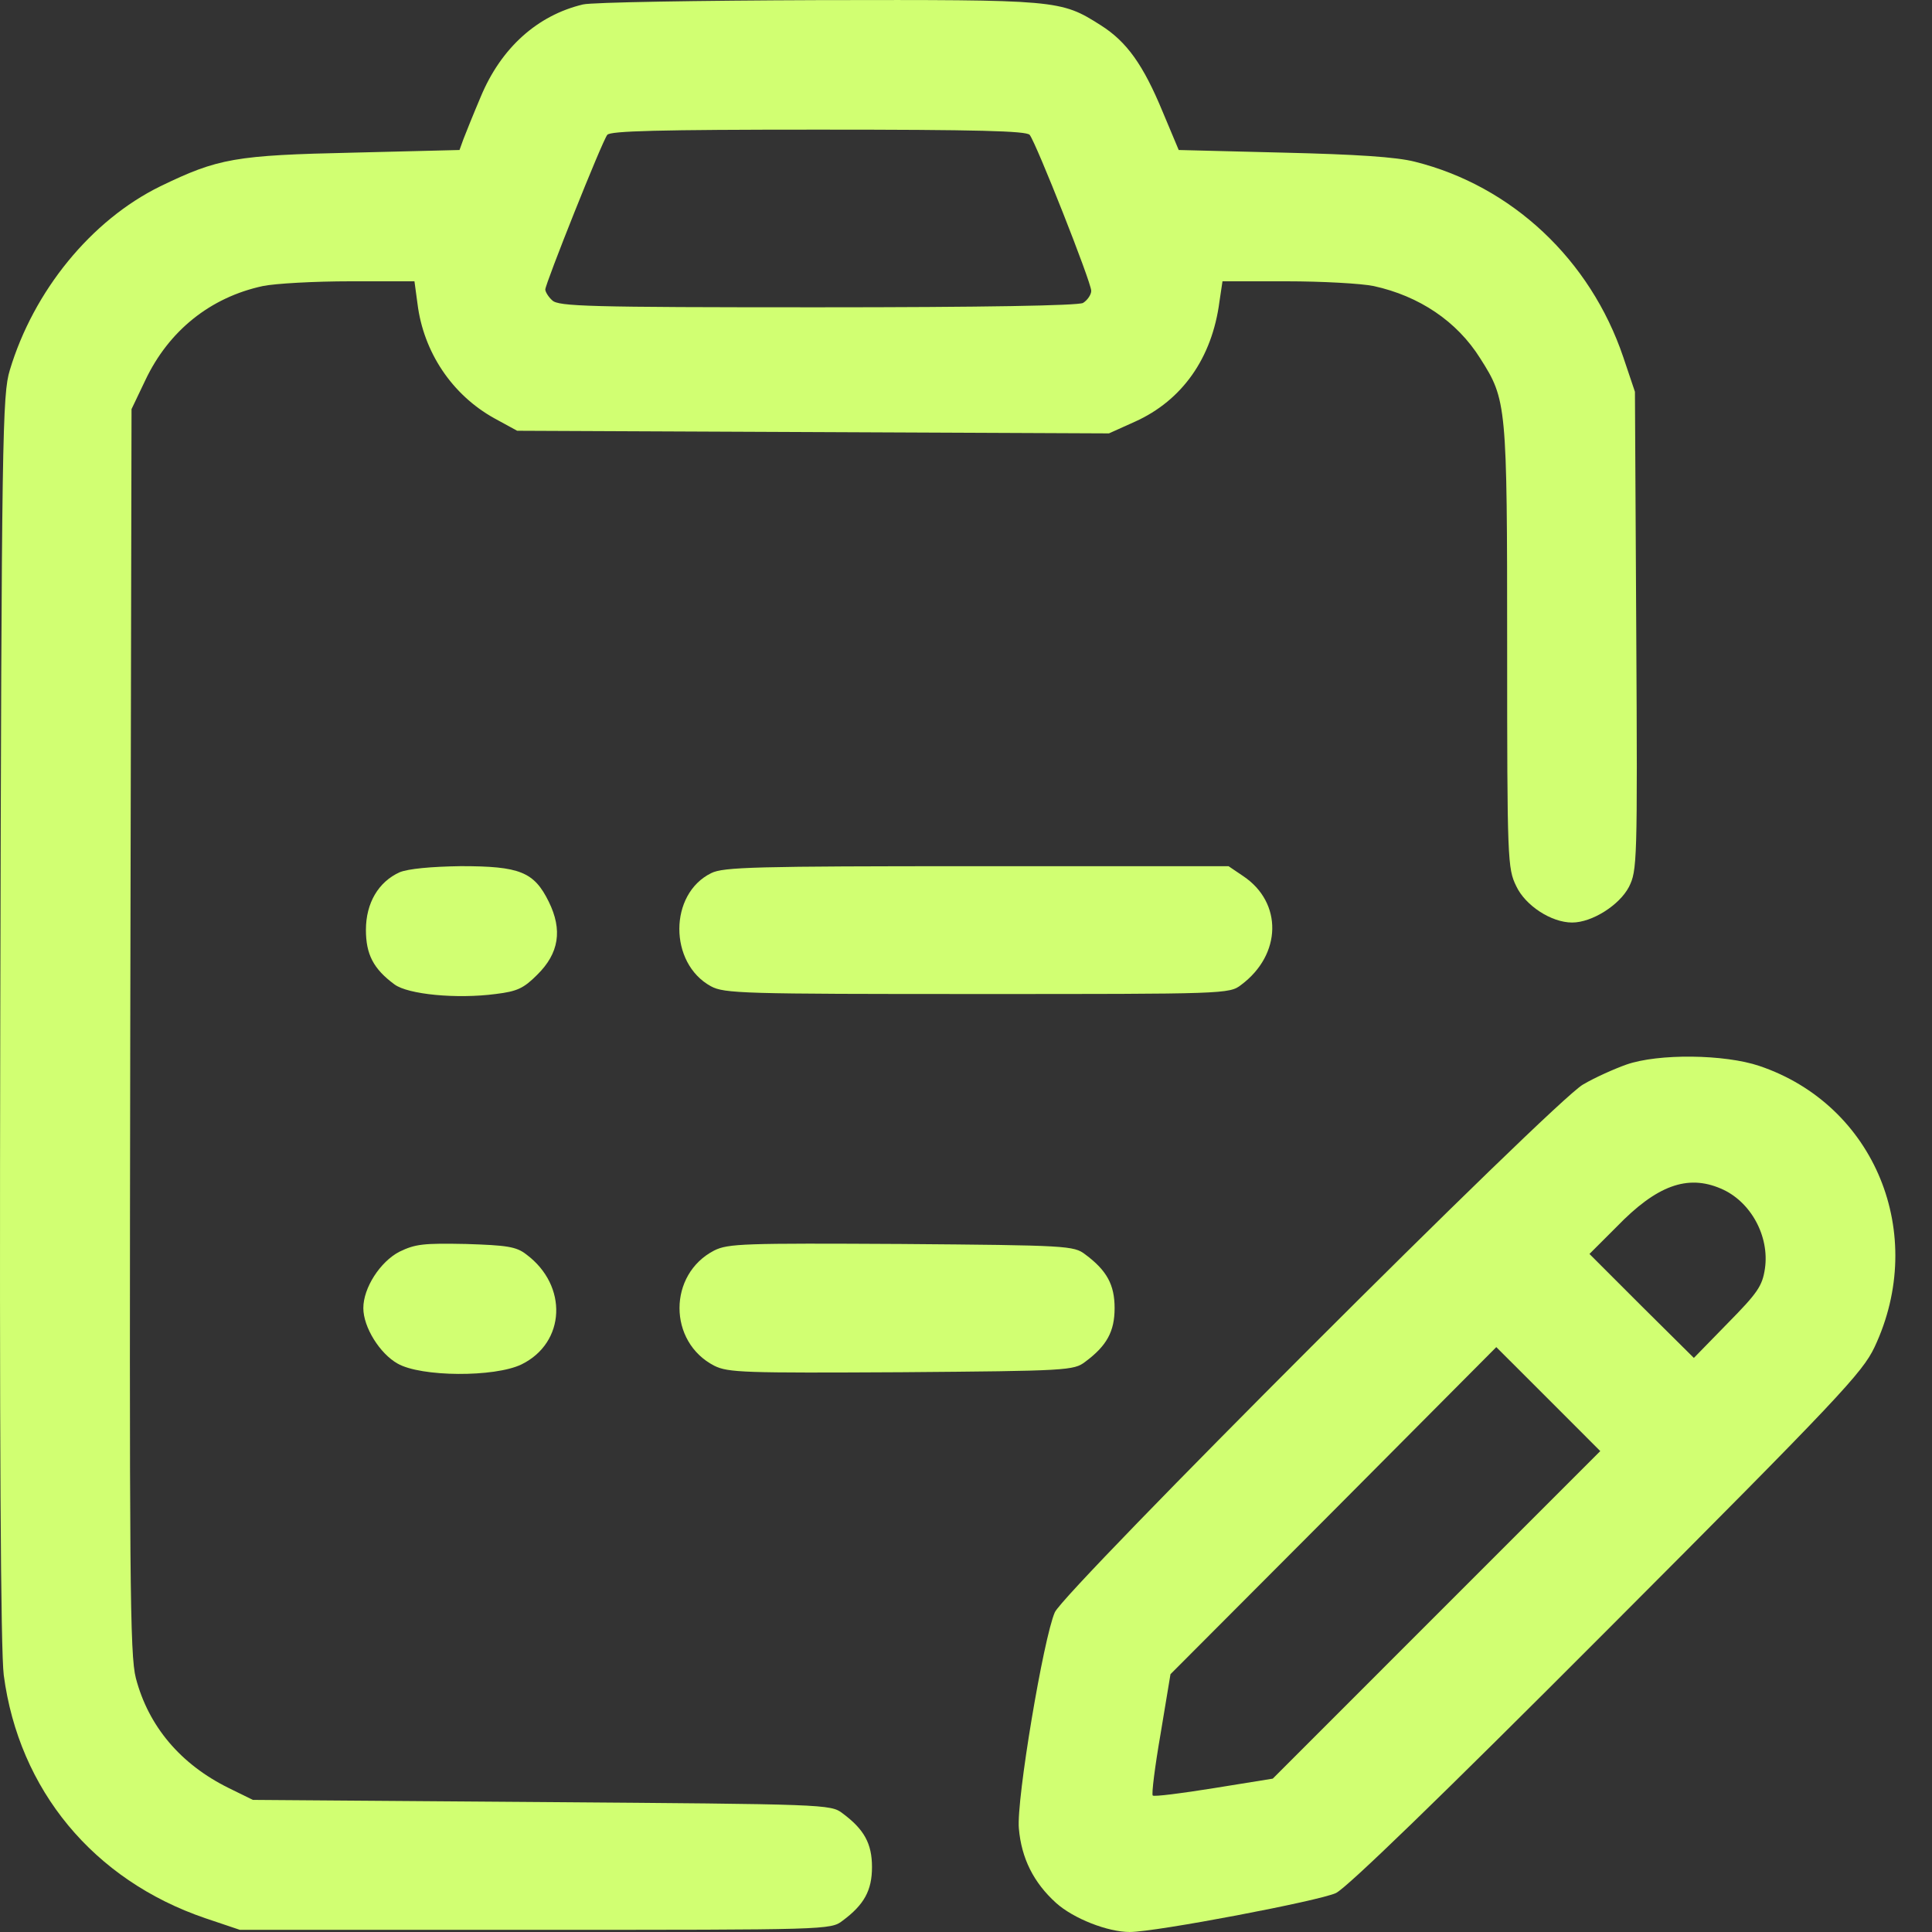
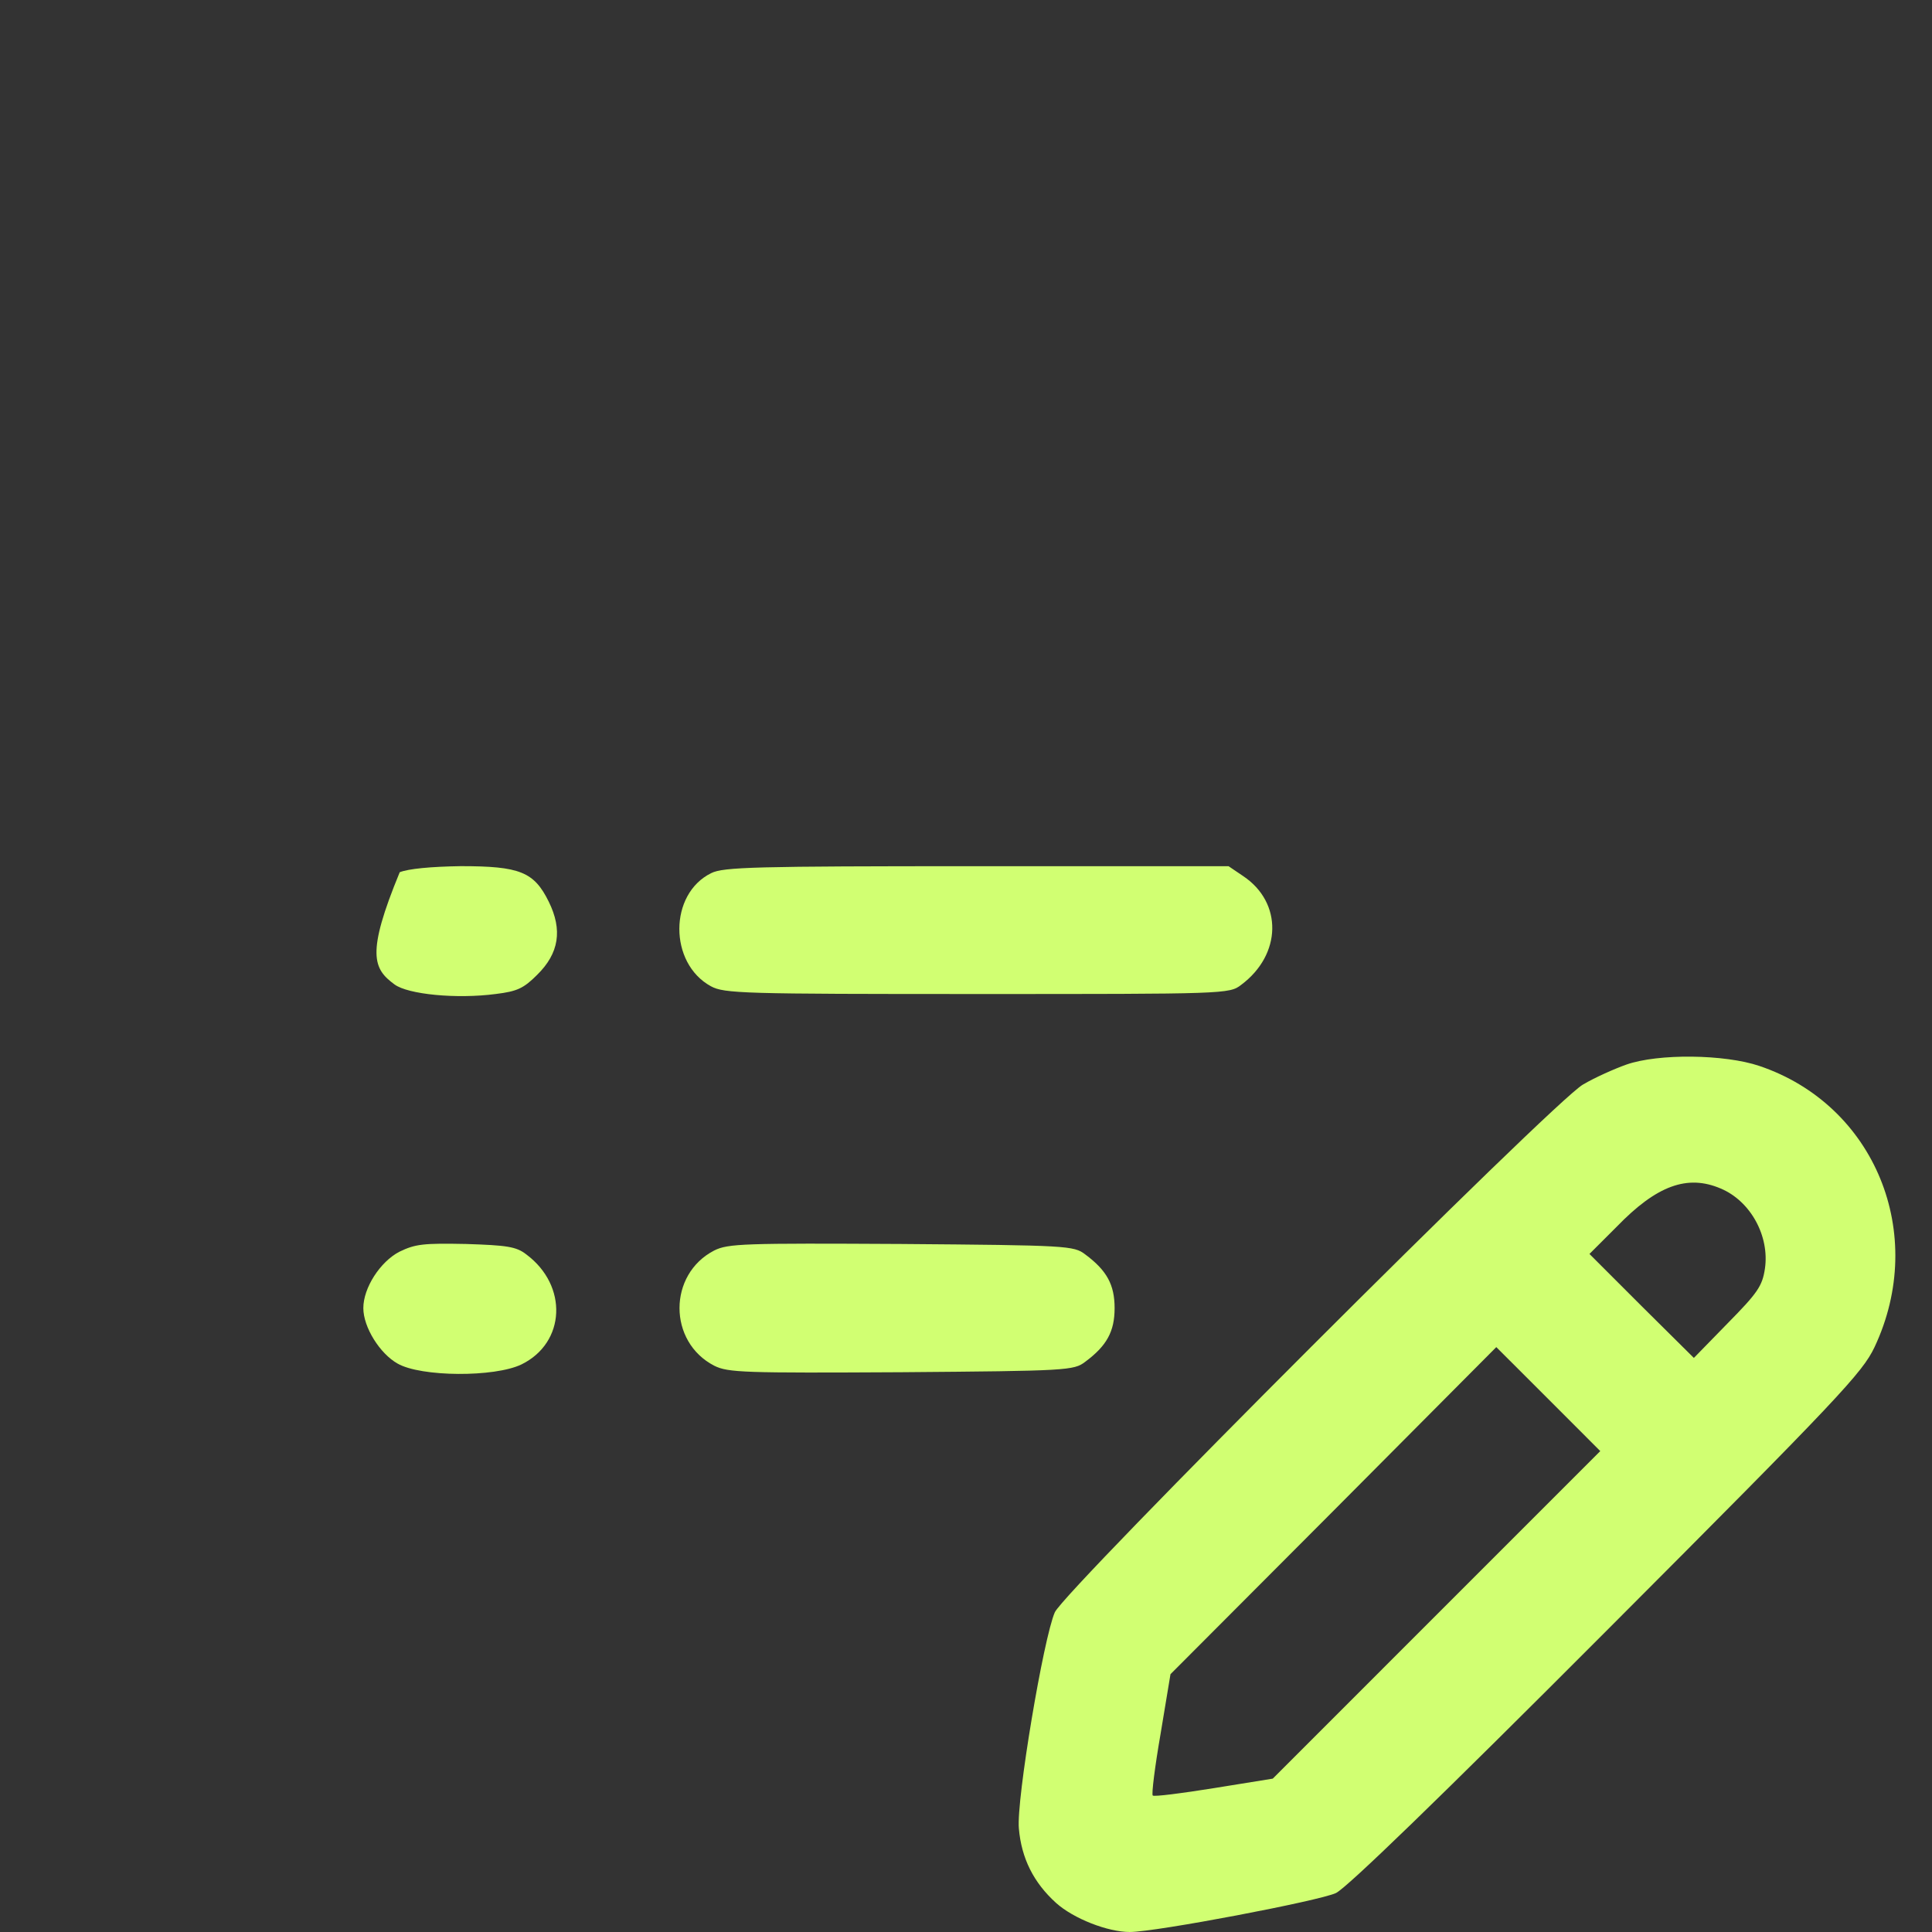
<svg xmlns="http://www.w3.org/2000/svg" width="50" height="50" viewBox="0 0 50 50" fill="none">
  <rect x="0" y="0" width="50" height="50" fill="#333333" stroke="none" />
-   <path d="M15.088 0.115C13.911 0.395 12.969 1.236 12.442 2.503C12.251 2.952 12.049 3.456 11.993 3.602L11.892 3.882L9.156 3.95C6.084 4.017 5.647 4.095 4.144 4.824C2.361 5.699 0.87 7.527 0.254 9.579C0.063 10.206 0.04 11.216 0.007 26.341C-0.016 37.33 0.018 42.723 0.097 43.351C0.489 46.323 2.418 48.655 5.31 49.642L6.207 49.944H13.854C21.401 49.944 21.502 49.944 21.804 49.709C22.365 49.294 22.567 48.924 22.567 48.319C22.567 47.713 22.365 47.343 21.804 46.928C21.502 46.693 21.356 46.693 14.023 46.637L6.544 46.581L5.927 46.278C4.671 45.661 3.842 44.674 3.516 43.43C3.359 42.824 3.348 40.896 3.371 26.667L3.404 10.588L3.763 9.836C4.369 8.558 5.445 7.695 6.802 7.403C7.127 7.336 8.147 7.28 9.067 7.28H10.726L10.805 7.863C10.962 9.119 11.702 10.218 12.789 10.823L13.384 11.148L21.042 11.182L28.7 11.216L29.373 10.913C30.595 10.363 31.369 9.265 31.559 7.807L31.638 7.28H33.297C34.206 7.28 35.226 7.336 35.551 7.403C36.728 7.661 37.704 8.311 38.309 9.276C38.993 10.352 39.005 10.453 39.005 16.743C39.005 22.282 39.016 22.473 39.24 22.933C39.476 23.437 40.148 23.875 40.687 23.875C41.202 23.875 41.909 23.426 42.156 22.955C42.368 22.529 42.38 22.35 42.346 16.329L42.312 10.139L42.01 9.242C41.157 6.719 39.128 4.813 36.616 4.185C36.134 4.062 35.103 3.995 33.208 3.95L30.505 3.882L30.091 2.896C29.586 1.674 29.16 1.079 28.487 0.653C27.444 -0.008 27.388 -0.008 21.188 0.003C18.07 0.014 15.323 0.059 15.088 0.115ZM26.648 3.49C26.817 3.703 28.241 7.302 28.241 7.527C28.241 7.627 28.14 7.773 28.027 7.841C27.882 7.908 25.516 7.953 21.132 7.953C15.223 7.953 14.449 7.93 14.292 7.773C14.191 7.684 14.112 7.549 14.112 7.493C14.112 7.347 15.581 3.658 15.716 3.49C15.794 3.389 17.028 3.355 21.177 3.355C25.325 3.355 26.559 3.389 26.648 3.49Z" fill="#D1FF72" />
-   <path d="M10.345 22.573C9.796 22.82 9.47 23.369 9.47 24.065C9.47 24.693 9.661 25.074 10.21 25.477C10.558 25.735 11.814 25.859 12.834 25.724C13.384 25.657 13.552 25.578 13.899 25.231C14.471 24.67 14.561 24.065 14.202 23.336C13.821 22.562 13.451 22.416 11.926 22.416C11.141 22.428 10.569 22.484 10.345 22.573Z" fill="#D1FF72" />
+   <path d="M10.345 22.573C9.47 24.693 9.661 25.074 10.21 25.477C10.558 25.735 11.814 25.859 12.834 25.724C13.384 25.657 13.552 25.578 13.899 25.231C14.471 24.67 14.561 24.065 14.202 23.336C13.821 22.562 13.451 22.416 11.926 22.416C11.141 22.428 10.569 22.484 10.345 22.573Z" fill="#D1FF72" />
  <path d="M18.407 22.596C17.308 23.134 17.308 24.928 18.396 25.523C18.743 25.713 19.226 25.725 25.292 25.725C31.705 25.725 31.817 25.725 32.12 25.489C33.174 24.704 33.197 23.359 32.176 22.675L31.795 22.417H25.28C19.539 22.417 18.721 22.439 18.407 22.596Z" fill="#D1FF72" />
  <path d="M42.088 27.552C41.774 27.664 41.27 27.889 40.967 28.068C40.204 28.505 27.568 41.142 27.299 41.725C27.007 42.387 26.301 46.58 26.368 47.32C26.435 48.094 26.749 48.722 27.332 49.249C27.781 49.652 28.666 50 29.238 50C29.911 50 34.15 49.193 34.576 48.991C34.867 48.845 37.244 46.547 41.595 42.185C47.616 36.152 48.199 35.524 48.513 34.863C49.892 31.936 48.524 28.595 45.531 27.586C44.633 27.283 42.918 27.261 42.088 27.552ZM44.532 30.759C45.306 31.084 45.8 31.992 45.676 32.833C45.609 33.282 45.486 33.461 44.712 34.246L43.837 35.143L42.481 33.798L41.135 32.452L41.842 31.746C42.873 30.68 43.669 30.389 44.532 30.759ZM37.177 41.792L32.939 46.031L31.414 46.277C30.573 46.412 29.866 46.502 29.833 46.468C29.799 46.434 29.889 45.717 30.035 44.876L30.292 43.328L34.508 39.101L38.724 34.863L40.07 36.208L41.415 37.554L37.177 41.792Z" fill="#D1FF72" />
  <path d="M10.334 32.396C9.84 32.654 9.403 33.327 9.403 33.854C9.403 34.347 9.829 35.031 10.289 35.289C10.894 35.637 12.8 35.648 13.496 35.311C14.639 34.751 14.707 33.271 13.619 32.463C13.361 32.261 13.114 32.228 12.06 32.194C10.962 32.172 10.749 32.194 10.334 32.396Z" fill="#D1FF72" />
  <path d="M18.485 32.362C17.286 32.979 17.286 34.728 18.485 35.345C18.844 35.524 19.259 35.535 23.329 35.513C27.624 35.479 27.792 35.468 28.084 35.244C28.644 34.829 28.846 34.459 28.846 33.853C28.846 33.248 28.644 32.878 28.084 32.463C27.792 32.239 27.624 32.228 23.329 32.194C19.259 32.172 18.844 32.183 18.485 32.362Z" fill="#D1FF72" />
</svg>